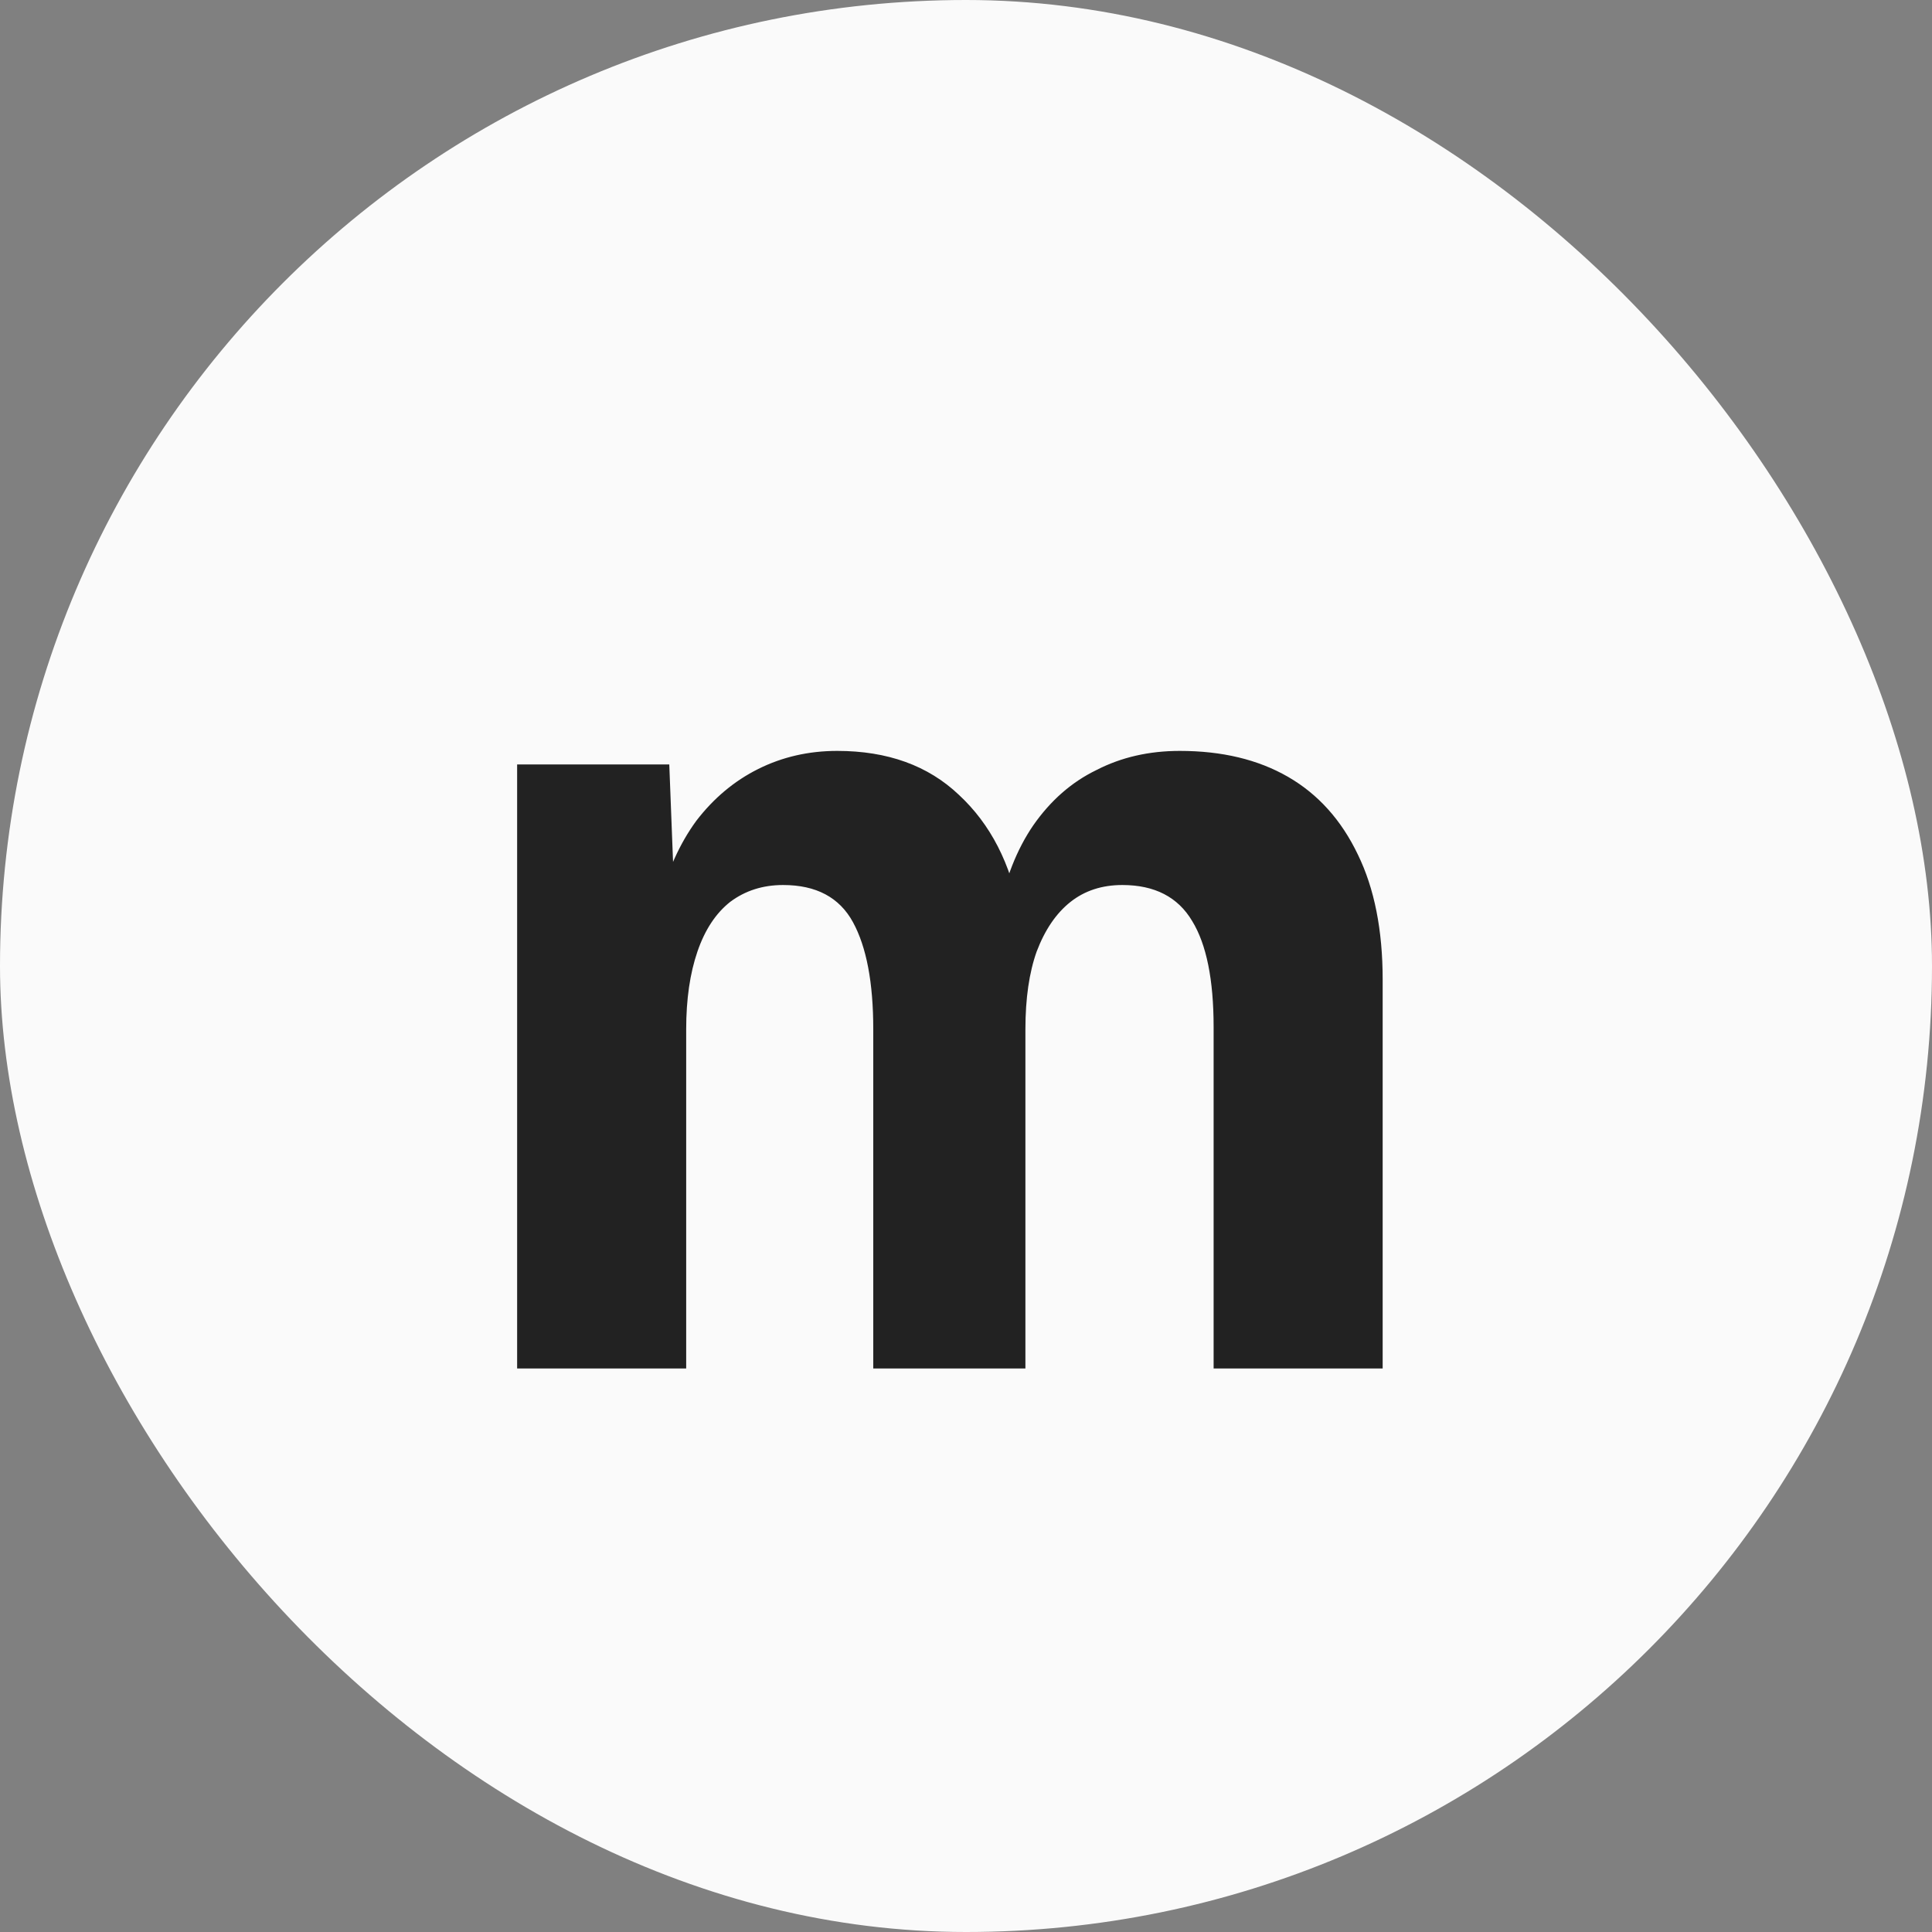
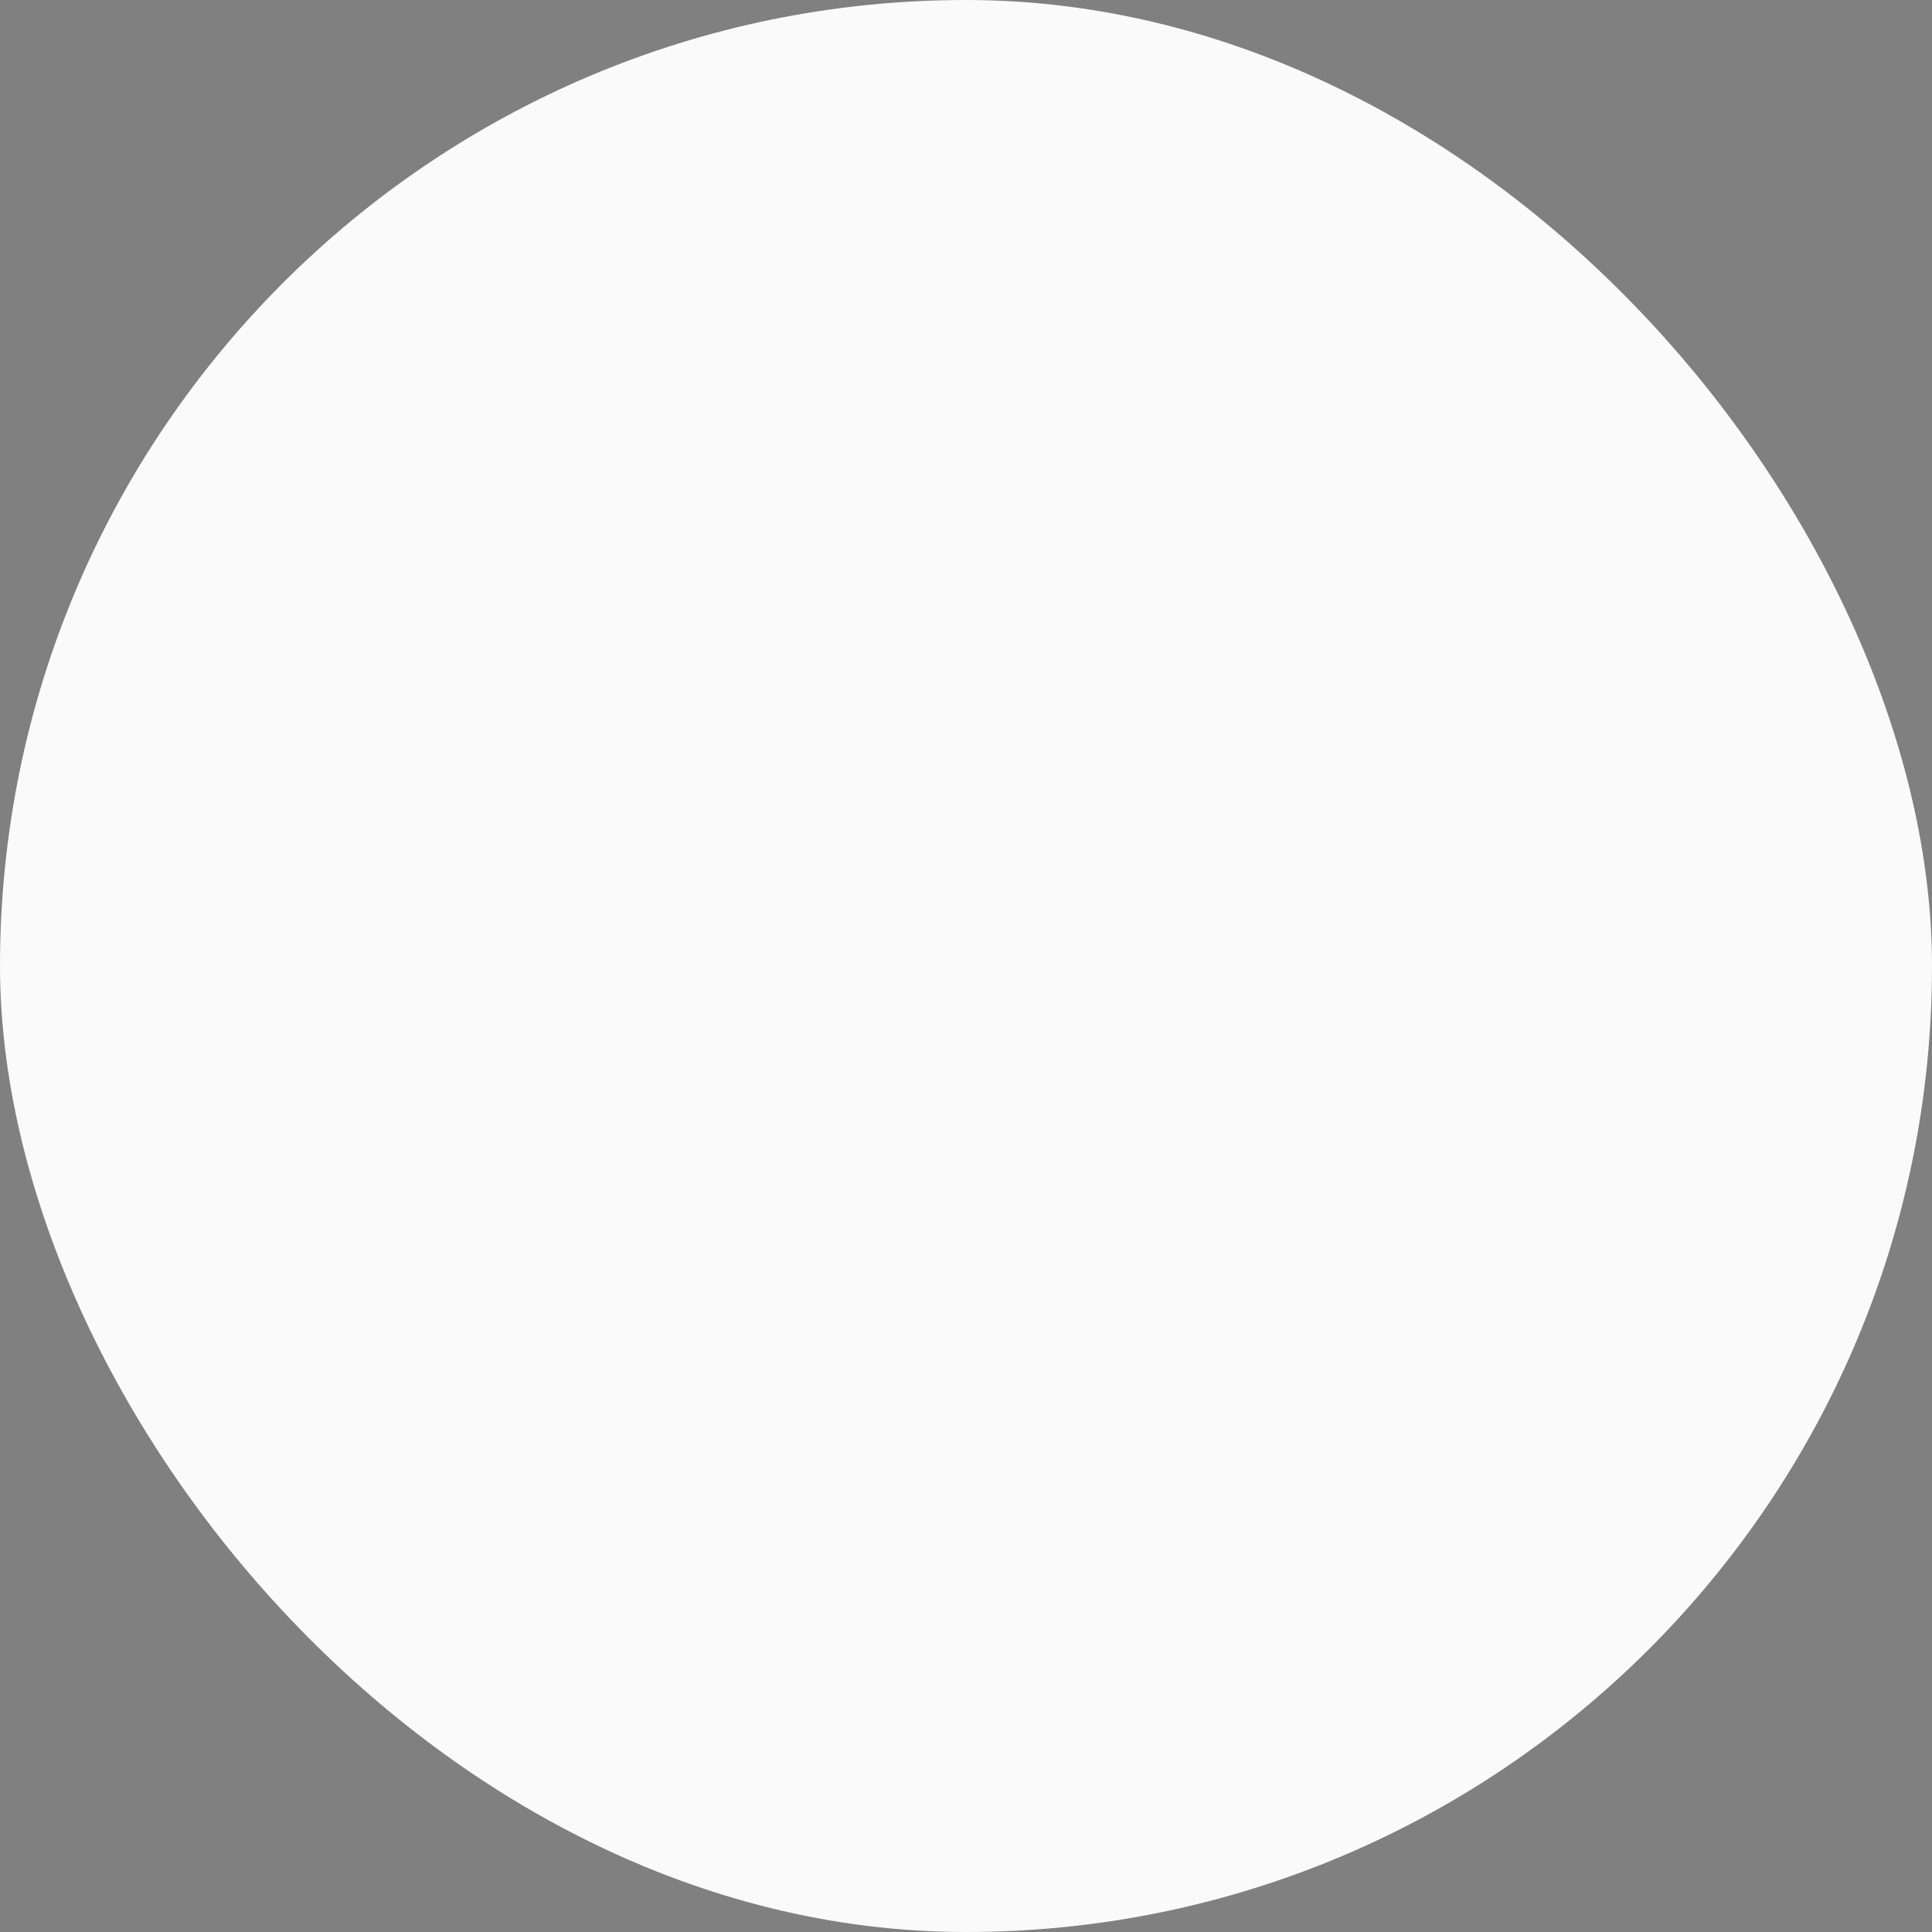
<svg xmlns="http://www.w3.org/2000/svg" width="24" height="24" viewBox="0 0 24 24" fill="none">
  <rect x="0" y="0" width="24" height="24" fill="#808080" stroke="none" />
  <rect width="24" height="24" rx="12" fill="#FAFAFA" />
-   <path d="M6.424 17V9.496H8.314L8.384 11.302L8.188 11.218C8.291 10.817 8.445 10.476 8.65 10.196C8.865 9.916 9.121 9.701 9.42 9.552C9.719 9.403 10.045 9.328 10.4 9.328C11.025 9.328 11.529 9.51 11.912 9.874C12.304 10.238 12.556 10.728 12.668 11.344L12.402 11.358C12.486 10.919 12.631 10.551 12.836 10.252C13.051 9.944 13.312 9.715 13.62 9.566C13.928 9.407 14.273 9.328 14.656 9.328C15.179 9.328 15.627 9.435 16 9.65C16.373 9.865 16.663 10.187 16.868 10.616C17.073 11.036 17.176 11.554 17.176 12.17V17H15.076V12.758C15.076 12.17 14.987 11.731 14.81 11.442C14.633 11.143 14.343 10.994 13.942 10.994C13.69 10.994 13.475 11.064 13.298 11.204C13.121 11.344 12.981 11.549 12.878 11.82C12.785 12.081 12.738 12.403 12.738 12.786V17H10.848V12.786C10.848 12.207 10.764 11.764 10.596 11.456C10.428 11.148 10.139 10.994 9.728 10.994C9.476 10.994 9.257 11.064 9.07 11.204C8.893 11.344 8.757 11.549 8.664 11.82C8.571 12.091 8.524 12.413 8.524 12.786V17H6.424Z" fill="#222222" />
</svg>